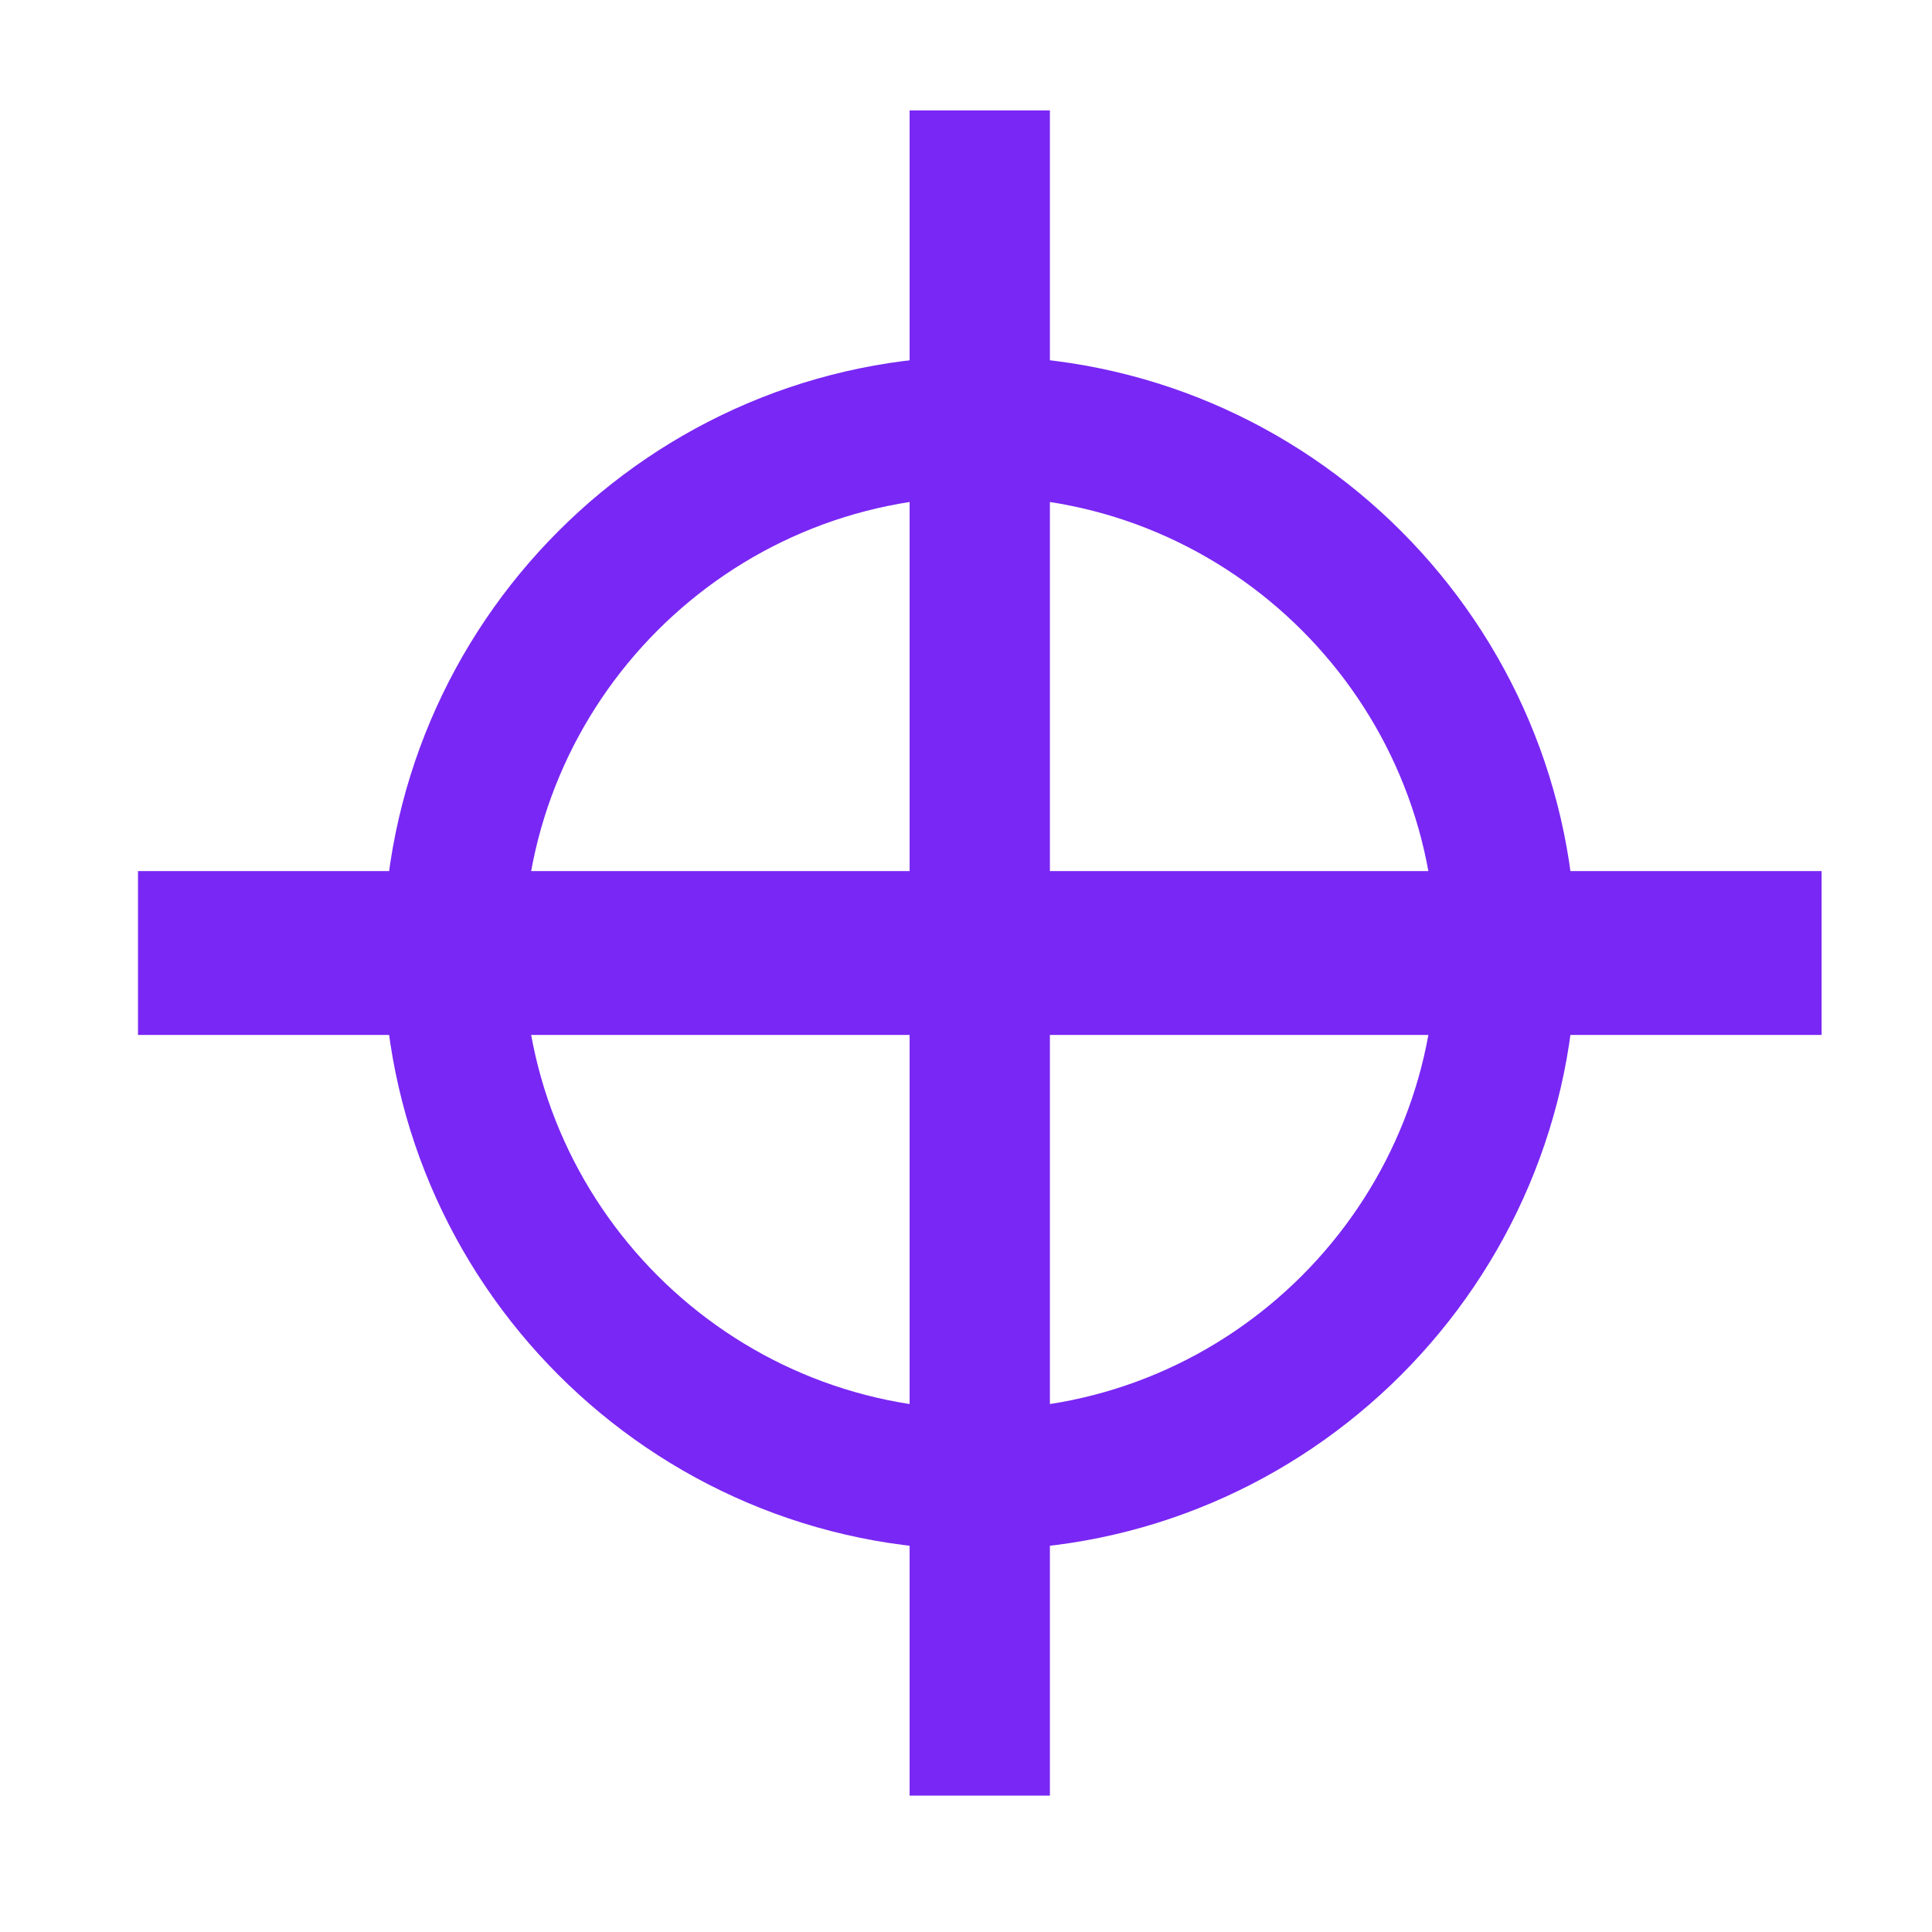
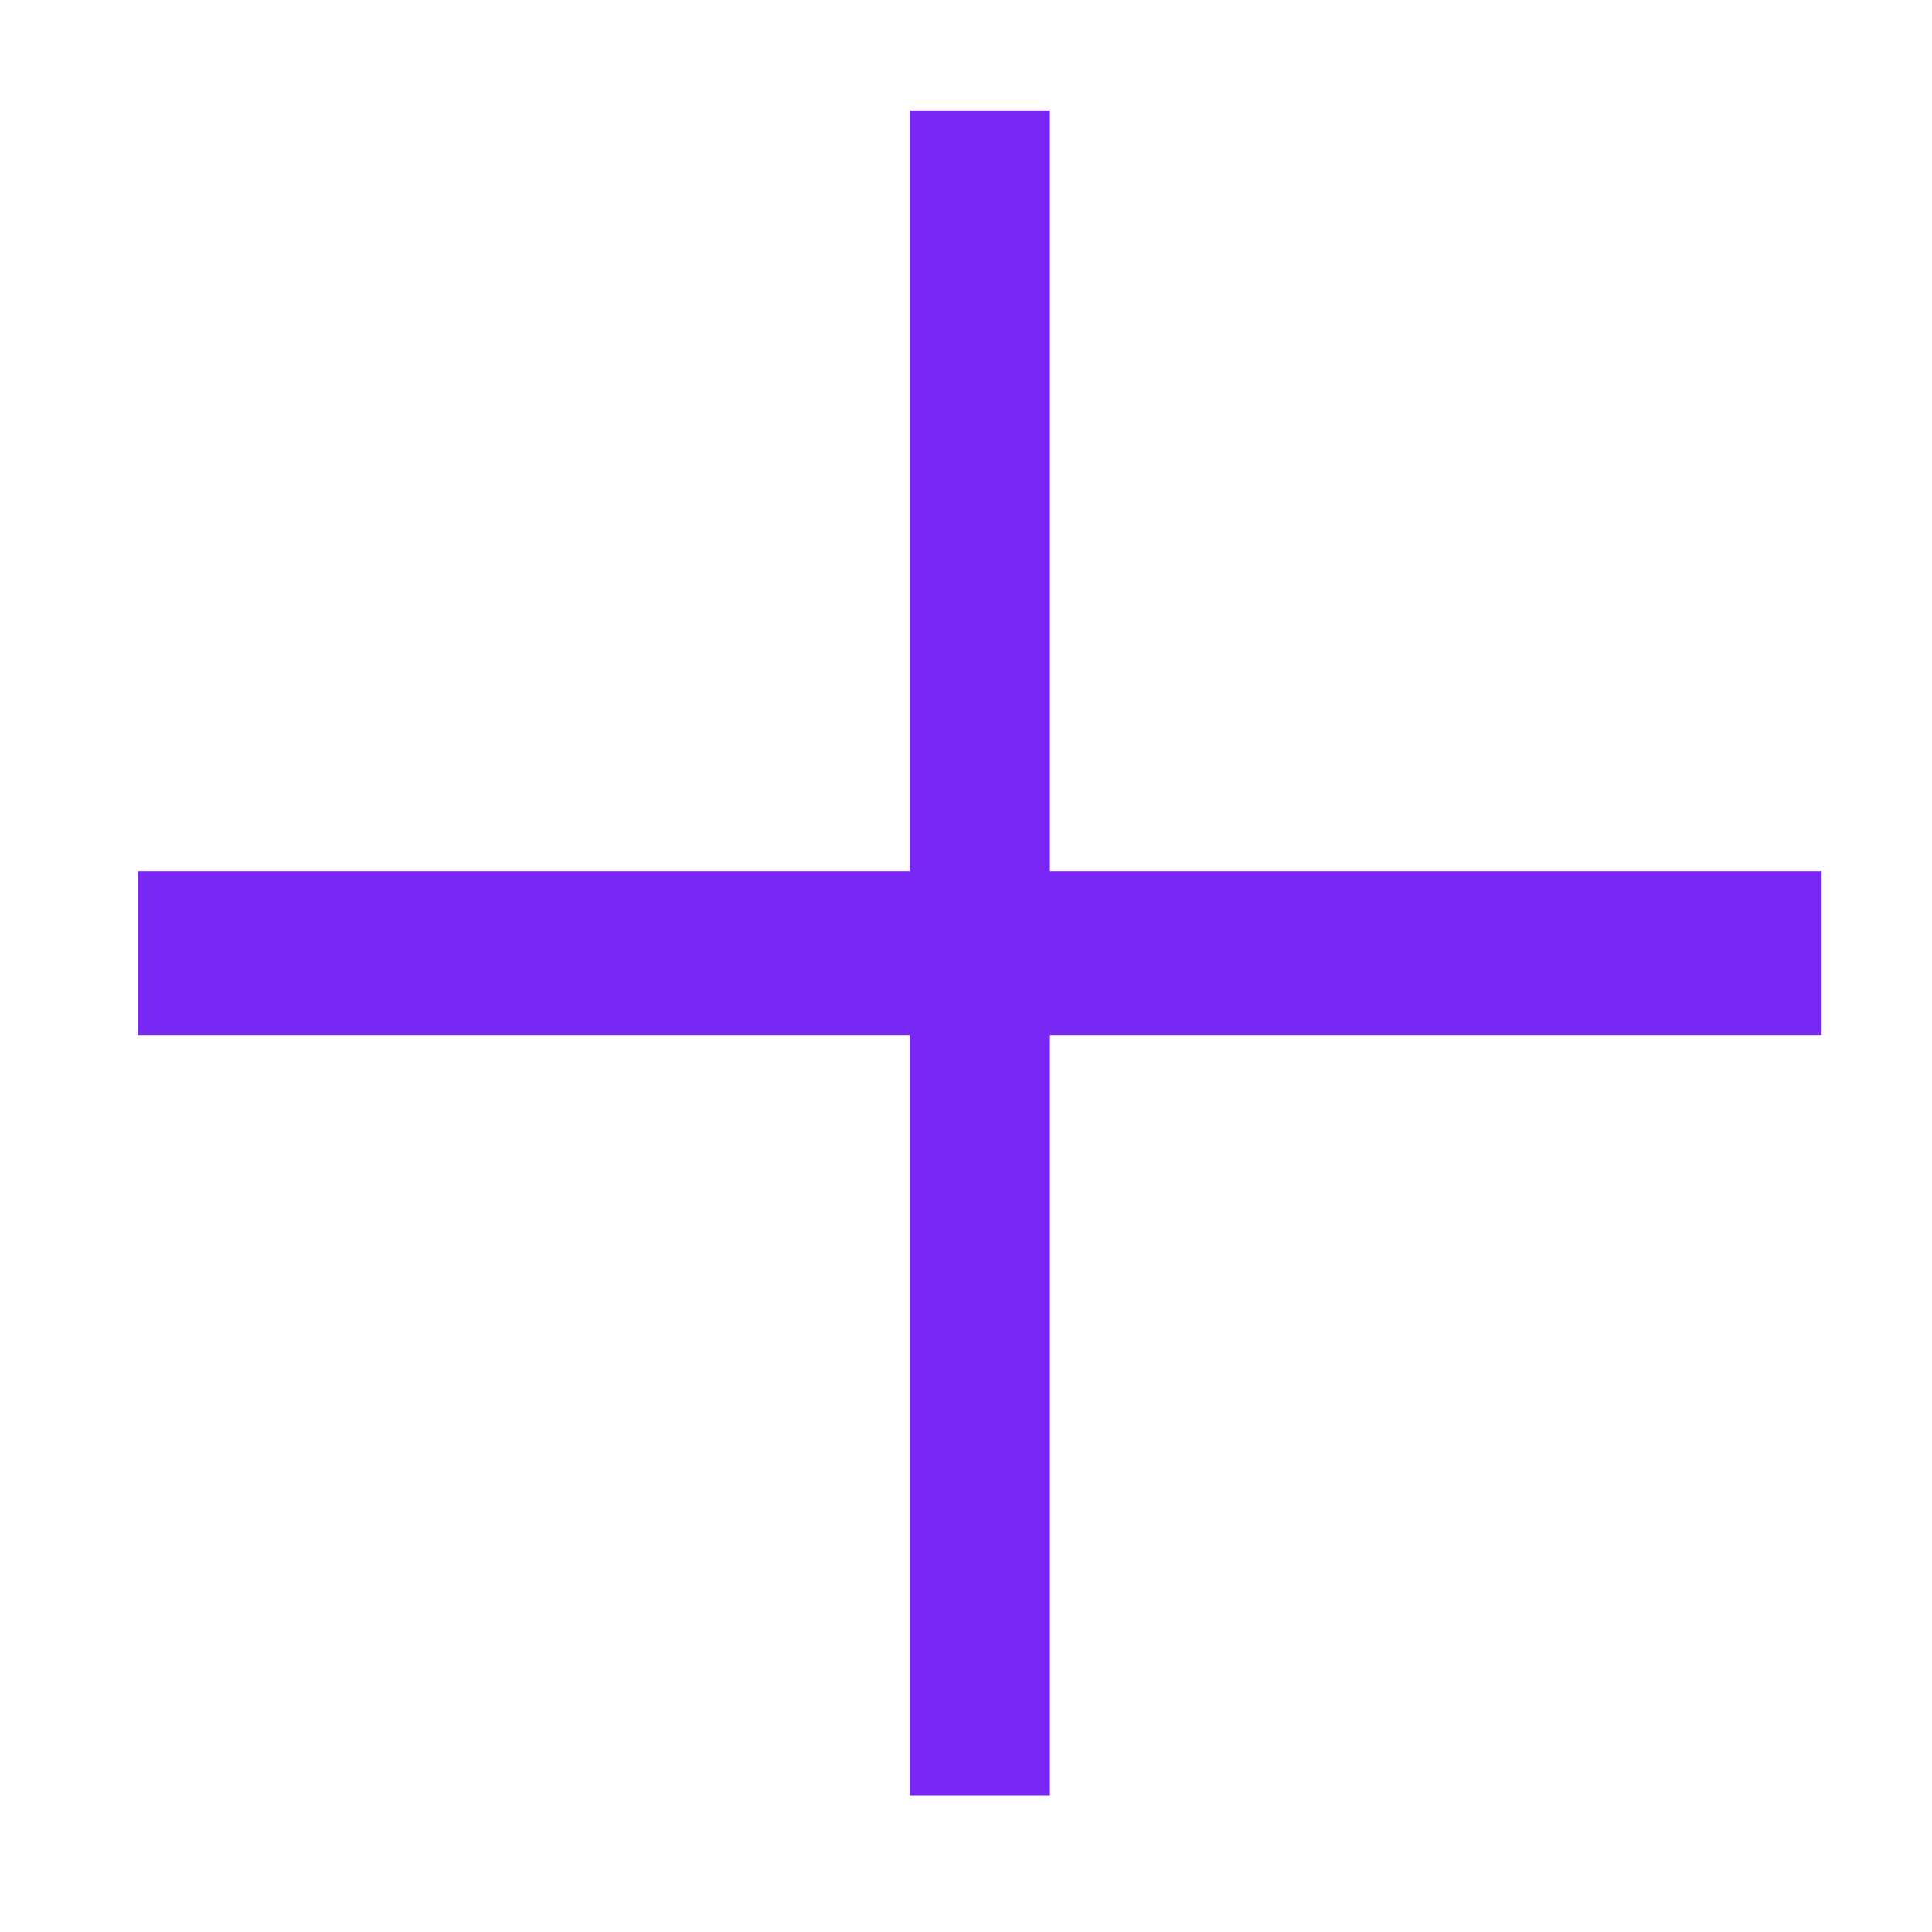
<svg xmlns="http://www.w3.org/2000/svg" width="70" height="70" viewBox="0 0 70 70" fill="none">
-   <path d="M35.499 56.155C23.587 56.155 13.895 46.453 13.895 34.53C13.895 22.606 23.587 12.905 35.499 12.905C47.411 12.905 57.103 22.606 57.103 34.53C57.103 46.453 47.411 56.155 35.499 56.155ZM35.499 17.993C26.391 17.993 18.978 25.413 18.978 34.53C18.978 43.646 26.391 51.067 35.499 51.067C44.606 51.067 52.02 43.646 52.02 34.53C52.02 25.413 44.606 17.993 35.499 17.993Z" fill="#7927F4" />
  <path d="M38.04 4H32.957V65.059H38.04V4Z" fill="#7927F4" />
  <path d="M66 31.561H5V37.498H66V31.561Z" fill="#7927F4" />
</svg>